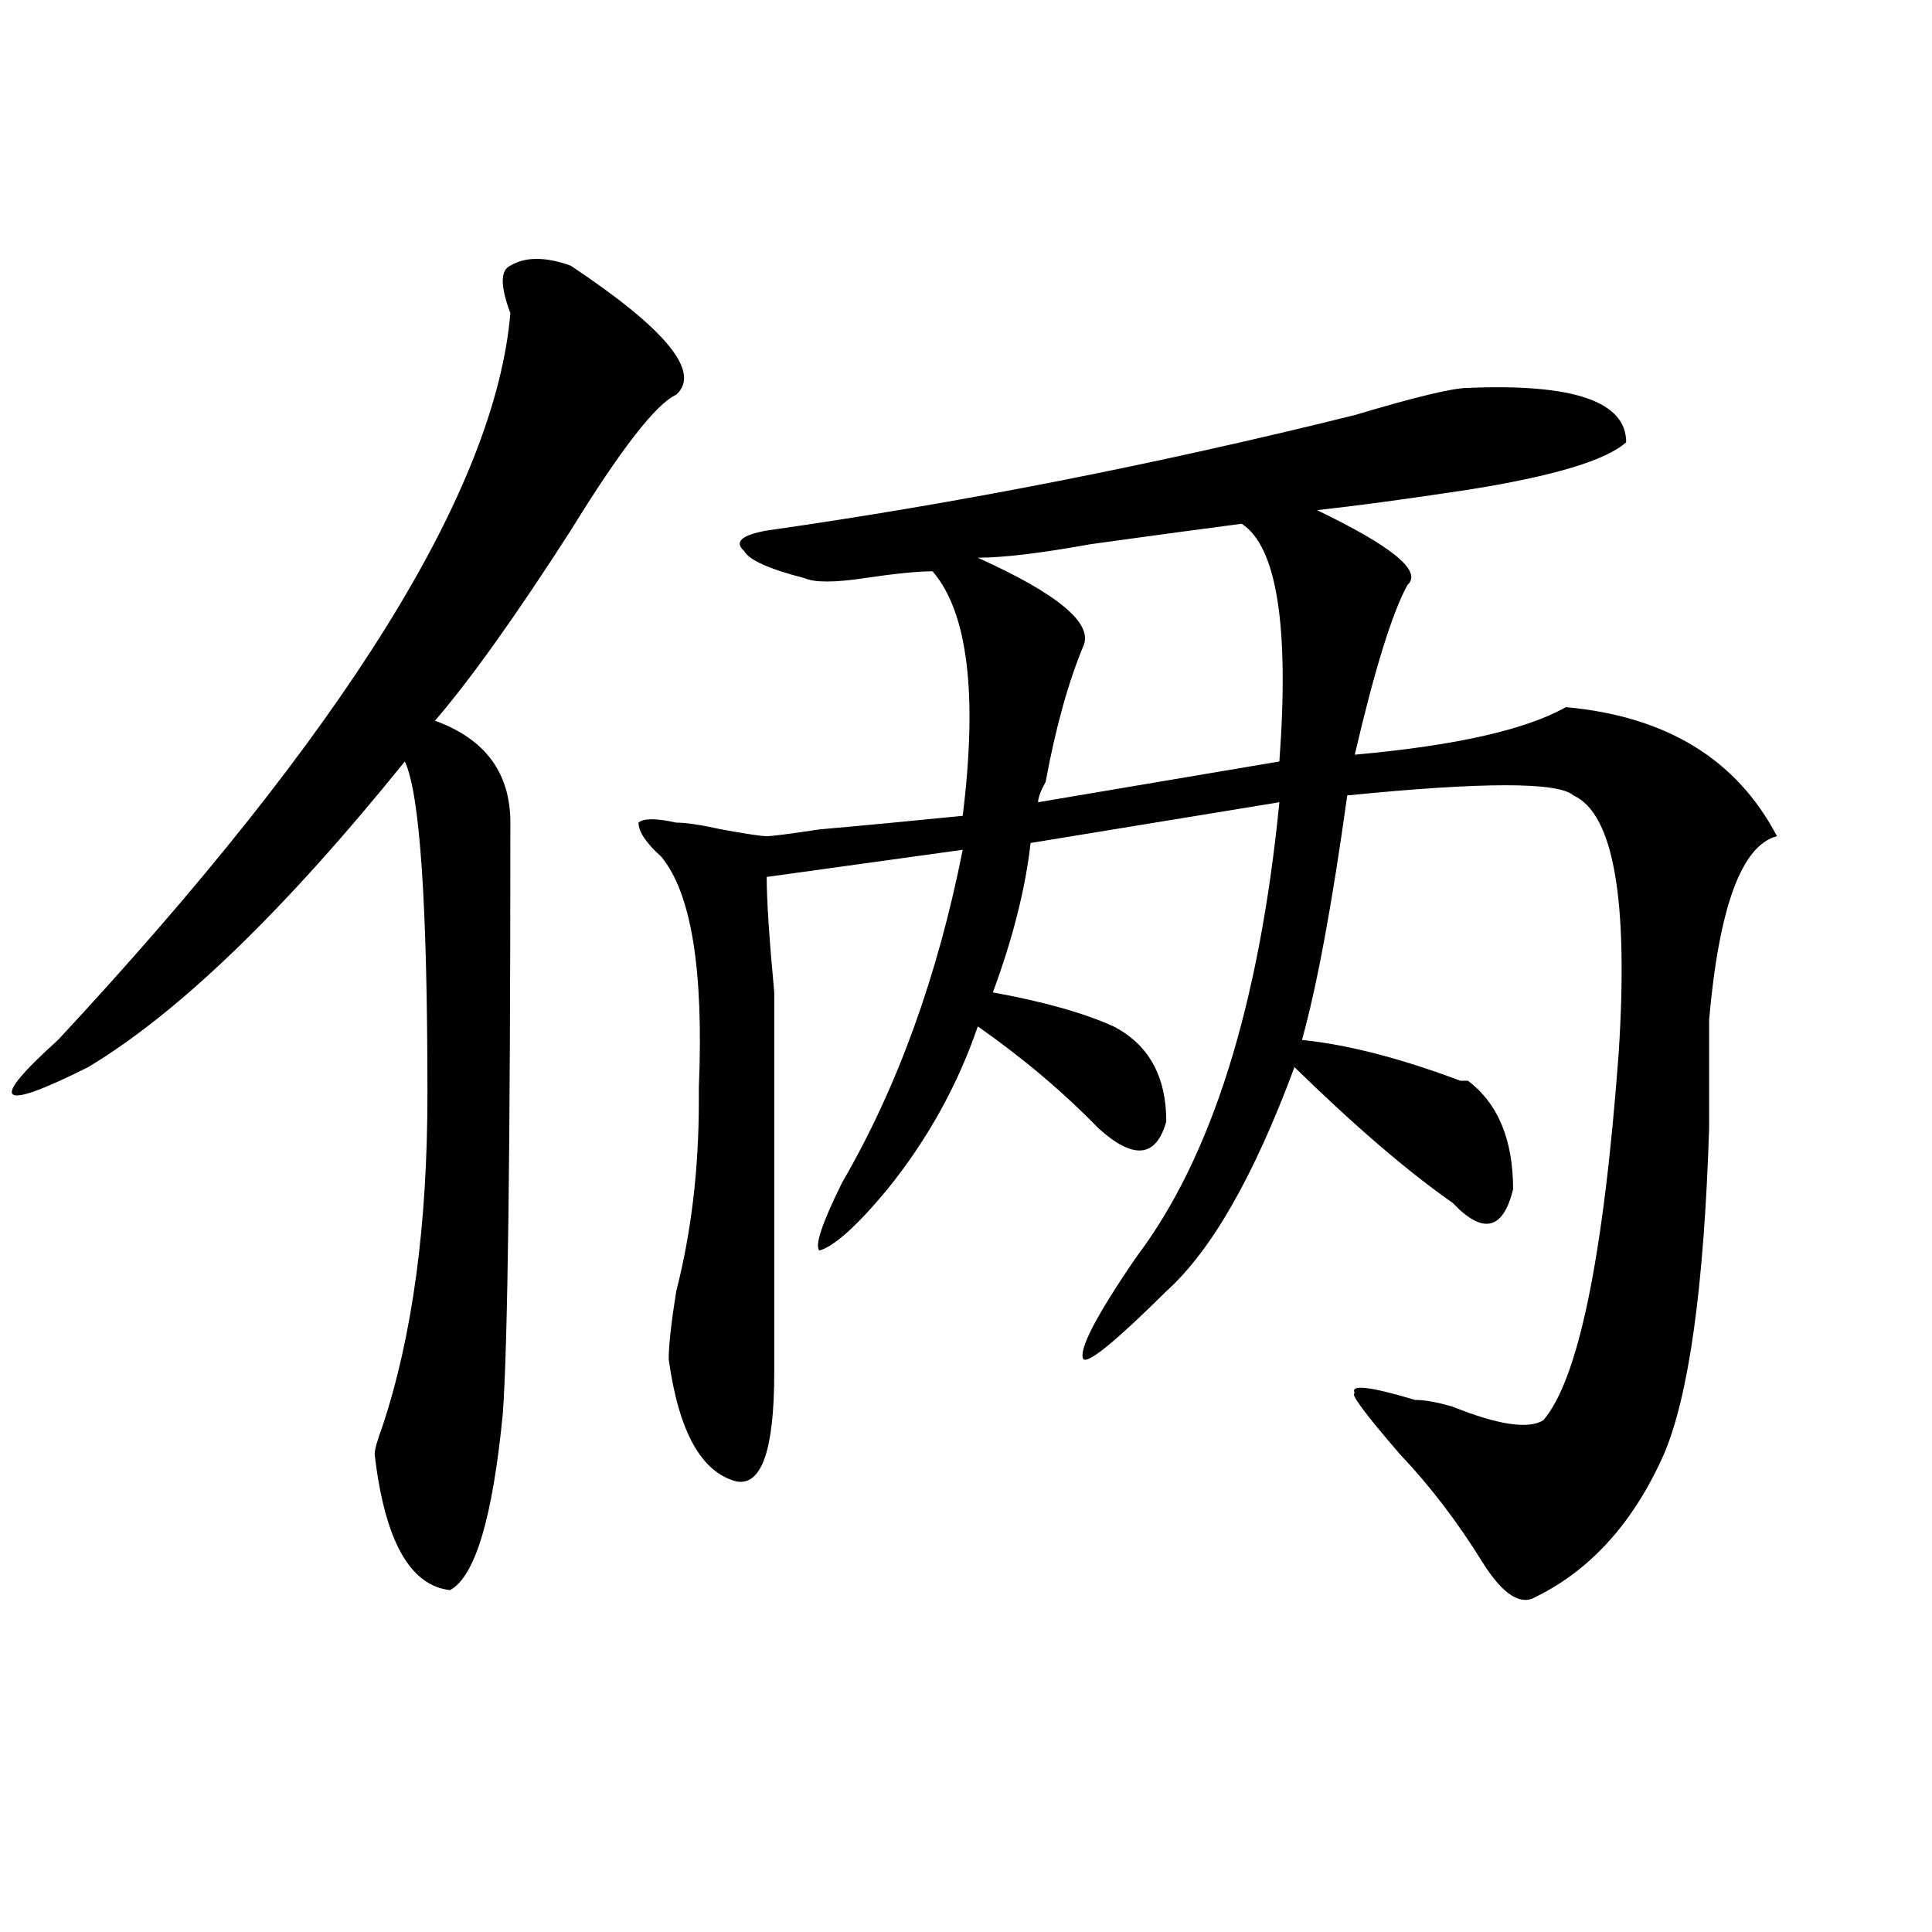
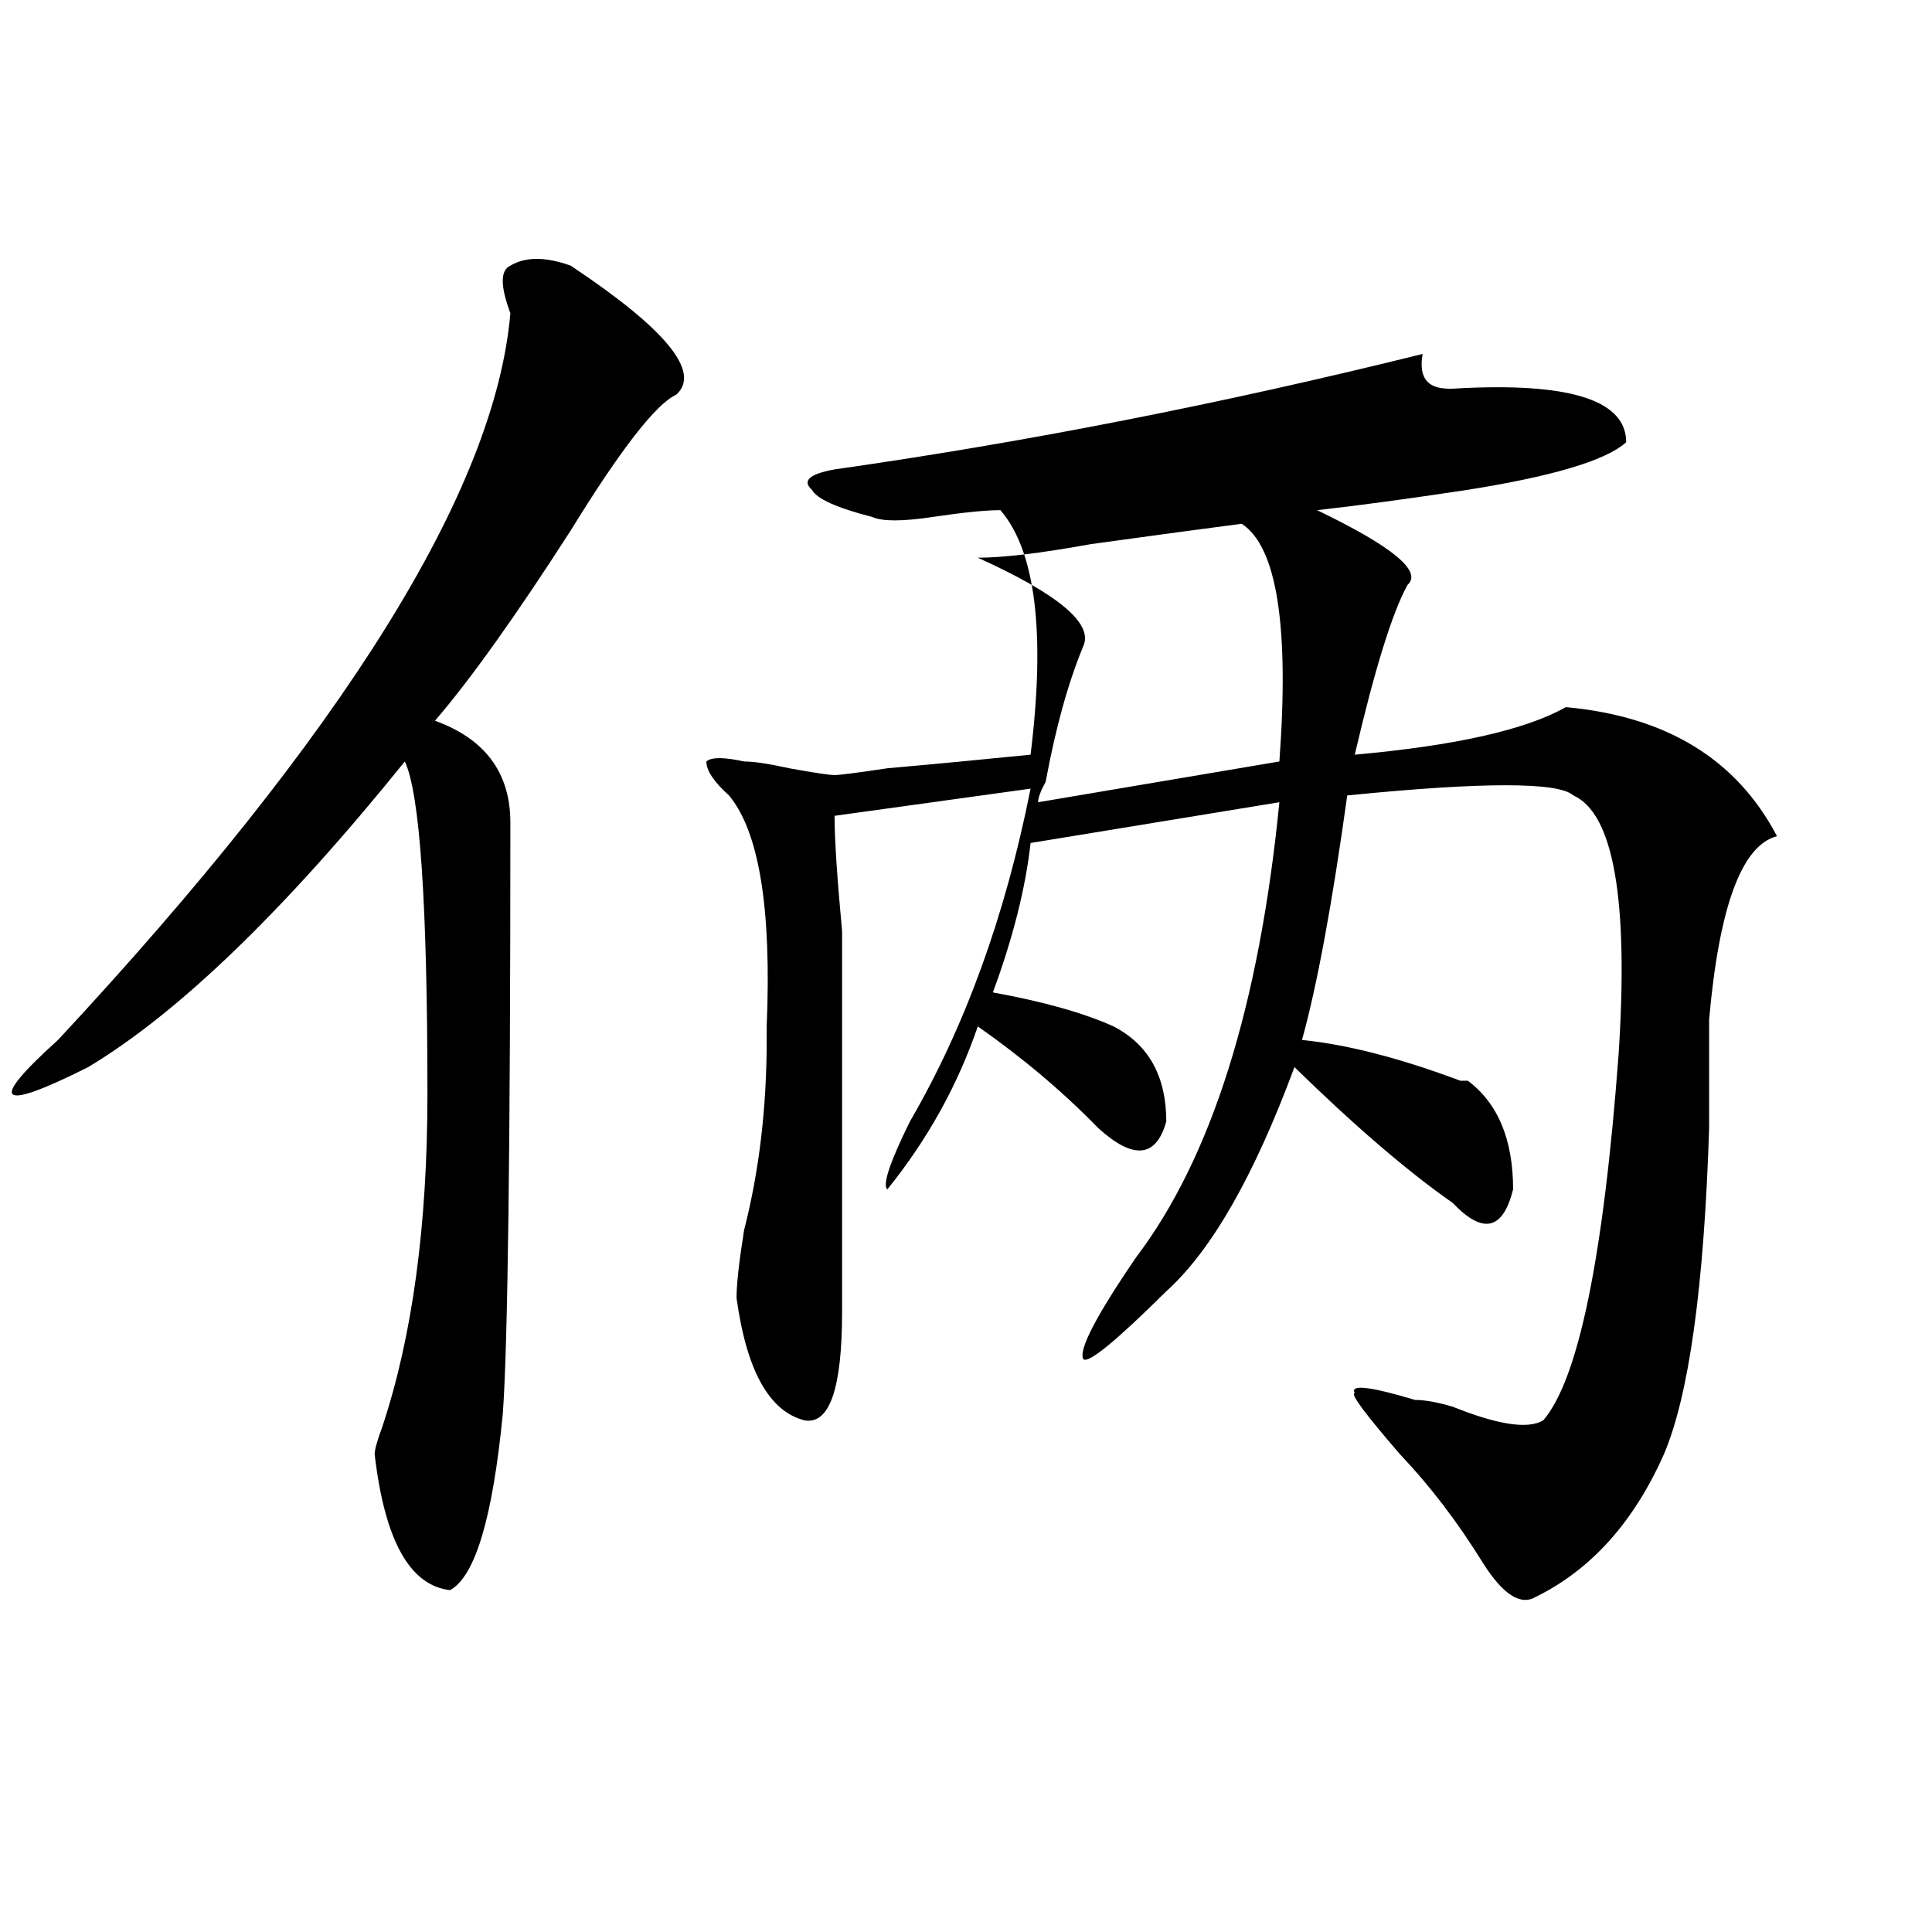
<svg xmlns="http://www.w3.org/2000/svg" version="1.1" id="图层_1" x="0px" y="0px" width="1000px" height="1000px" viewBox="0 0 1000 1000" enable-background="new 0 0 1000 1000" xml:space="preserve">
-   <path d="M295.383,137.5c49.389,32.85,67.62,55.097,54.633,66.797c-10.427,4.725-28.658,28.125-54.633,70.313  c-28.658,44.55-52.072,77.344-70.242,98.438c25.975,9.394,39.023,26.972,39.023,52.734c0,168.75-1.342,270.703-3.902,305.859  c-5.244,53.943-14.329,84.375-27.316,91.406c-20.854-2.362-33.841-25.763-39.023-70.313c0-2.307,1.28-7.031,3.902-14.063  c15.609-46.856,23.414-104.26,23.414-172.266c0-98.438-3.902-155.841-11.707-172.266c-62.438,77.344-117.07,130.078-163.898,158.203  C22.219,564.1,9.17,568.769,6.609,566.406c-2.622-2.307,5.183-11.7,23.414-28.125c148.289-159.356,226.336-284.766,234.141-376.172  c-5.244-14.063-5.244-22.247,0-24.609C271.969,132.831,282.334,132.831,295.383,137.5z M759.762,200.781  c54.633-2.307,81.949,7.031,81.949,28.125c-10.427,9.394-37.743,17.578-81.949,24.609c-31.219,4.725-57.255,8.24-78.047,10.547  c39.023,18.787,54.633,31.641,46.828,38.672c-7.805,14.063-16.951,43.396-27.316,87.891c52.011-4.669,88.412-12.854,109.266-24.609  c52.011,4.725,88.412,26.972,109.266,66.797c-18.231,4.725-29.938,36.365-35.121,94.922c0,14.063,0,32.85,0,56.25  c-2.622,82.068-10.427,138.318-23.414,168.75c-15.609,35.156-37.743,59.766-66.34,73.828c-7.805,4.669-16.951-1.209-27.316-17.578  c-13.049-21.094-27.316-39.825-42.926-56.25c-18.231-21.094-26.036-31.641-23.414-31.641c-2.622-4.669,7.805-3.516,31.219,3.516  c5.183,0,11.707,1.209,19.512,3.516c23.414,9.394,39.023,11.756,46.828,7.031c18.17-21.094,31.219-84.375,39.023-189.844  c5.183-79.65-2.622-124.2-23.414-133.594c-7.805-7.031-46.828-7.031-117.07,0c-7.805,56.25-15.609,98.438-23.414,126.563  c23.414,2.362,50.73,9.394,81.949,21.094h3.902c15.609,11.756,23.414,30.487,23.414,56.25c-5.244,21.094-15.609,23.456-31.219,7.031  c-23.414-16.369-50.73-39.825-81.949-70.313c-20.854,56.25-42.926,94.922-66.34,116.016c-26.036,25.818-40.365,37.519-42.926,35.156  c-2.622-4.669,6.463-22.247,27.316-52.734c39.023-51.525,63.718-130.078,74.145-235.547l-128.777,21.094  c-2.622,23.456-9.146,49.219-19.512,77.344c25.975,4.725,46.828,10.547,62.438,17.578c18.17,9.394,27.316,25.818,27.316,49.219  c-5.244,18.787-16.951,19.94-35.121,3.516c-18.231-18.731-39.023-36.31-62.438-52.734c-10.427,30.487-26.036,58.612-46.828,84.375  c-15.609,18.787-27.316,29.334-35.121,31.641c-2.622-2.307,1.28-14.063,11.707-35.156c28.597-49.219,49.389-106.622,62.438-172.266  l-101.461,14.063c0,11.756,1.28,31.641,3.902,59.766c0,23.456,0,38.672,0,45.703c0,63.281,0,113.709,0,151.172  c0,39.881-6.524,58.612-19.512,56.25c-18.231-4.669-29.938-25.763-35.121-63.281c0-7.031,1.28-18.731,3.902-35.156  c7.805-30.432,11.707-63.281,11.707-98.438c0-2.307,0-4.669,0-7.031c2.561-60.919-3.902-100.744-19.512-119.531  c-7.805-7.031-11.707-12.854-11.707-17.578c2.561-2.307,9.085-2.307,19.512,0c5.183,0,12.987,1.209,23.414,3.516  c12.987,2.362,20.792,3.516,23.414,3.516c2.561,0,11.707-1.153,27.316-3.516c25.975-2.307,50.73-4.669,74.145-7.031  c7.805-63.281,2.561-105.469-15.609-126.563c-7.805,0-19.512,1.209-35.121,3.516c-15.609,2.362-26.036,2.362-31.219,0  c-18.231-4.669-28.658-9.338-31.219-14.063c-5.244-4.669-1.342-8.185,11.707-10.547c98.839-14.063,200.3-33.947,304.383-59.766  C732.445,205.506,751.957,200.781,759.762,200.781z M642.691,271.094c-18.231,2.362-44.268,5.878-78.047,10.547  c-26.036,4.725-45.548,7.031-58.535,7.031c41.584,18.787,59.815,34.003,54.633,45.703c-7.805,18.787-14.329,42.188-19.512,70.313  c-2.622,4.725-3.902,8.24-3.902,10.547l124.875-21.094C667.386,323.828,660.861,282.85,642.691,271.094z" />
+   <path d="M295.383,137.5c49.389,32.85,67.62,55.097,54.633,66.797c-10.427,4.725-28.658,28.125-54.633,70.313  c-28.658,44.55-52.072,77.344-70.242,98.438c25.975,9.394,39.023,26.972,39.023,52.734c0,168.75-1.342,270.703-3.902,305.859  c-5.244,53.943-14.329,84.375-27.316,91.406c-20.854-2.362-33.841-25.763-39.023-70.313c0-2.307,1.28-7.031,3.902-14.063  c15.609-46.856,23.414-104.26,23.414-172.266c0-98.438-3.902-155.841-11.707-172.266c-62.438,77.344-117.07,130.078-163.898,158.203  C22.219,564.1,9.17,568.769,6.609,566.406c-2.622-2.307,5.183-11.7,23.414-28.125c148.289-159.356,226.336-284.766,234.141-376.172  c-5.244-14.063-5.244-22.247,0-24.609C271.969,132.831,282.334,132.831,295.383,137.5z M759.762,200.781  c54.633-2.307,81.949,7.031,81.949,28.125c-10.427,9.394-37.743,17.578-81.949,24.609c-31.219,4.725-57.255,8.24-78.047,10.547  c39.023,18.787,54.633,31.641,46.828,38.672c-7.805,14.063-16.951,43.396-27.316,87.891c52.011-4.669,88.412-12.854,109.266-24.609  c52.011,4.725,88.412,26.972,109.266,66.797c-18.231,4.725-29.938,36.365-35.121,94.922c0,14.063,0,32.85,0,56.25  c-2.622,82.068-10.427,138.318-23.414,168.75c-15.609,35.156-37.743,59.766-66.34,73.828c-7.805,4.669-16.951-1.209-27.316-17.578  c-13.049-21.094-27.316-39.825-42.926-56.25c-18.231-21.094-26.036-31.641-23.414-31.641c-2.622-4.669,7.805-3.516,31.219,3.516  c5.183,0,11.707,1.209,19.512,3.516c23.414,9.394,39.023,11.756,46.828,7.031c18.17-21.094,31.219-84.375,39.023-189.844  c5.183-79.65-2.622-124.2-23.414-133.594c-7.805-7.031-46.828-7.031-117.07,0c-7.805,56.25-15.609,98.438-23.414,126.563  c23.414,2.362,50.73,9.394,81.949,21.094h3.902c15.609,11.756,23.414,30.487,23.414,56.25c-5.244,21.094-15.609,23.456-31.219,7.031  c-23.414-16.369-50.73-39.825-81.949-70.313c-20.854,56.25-42.926,94.922-66.34,116.016c-26.036,25.818-40.365,37.519-42.926,35.156  c-2.622-4.669,6.463-22.247,27.316-52.734c39.023-51.525,63.718-130.078,74.145-235.547l-128.777,21.094  c-2.622,23.456-9.146,49.219-19.512,77.344c25.975,4.725,46.828,10.547,62.438,17.578c18.17,9.394,27.316,25.818,27.316,49.219  c-5.244,18.787-16.951,19.94-35.121,3.516c-18.231-18.731-39.023-36.31-62.438-52.734c-10.427,30.487-26.036,58.612-46.828,84.375  c-2.622-2.307,1.28-14.063,11.707-35.156c28.597-49.219,49.389-106.622,62.438-172.266  l-101.461,14.063c0,11.756,1.28,31.641,3.902,59.766c0,23.456,0,38.672,0,45.703c0,63.281,0,113.709,0,151.172  c0,39.881-6.524,58.612-19.512,56.25c-18.231-4.669-29.938-25.763-35.121-63.281c0-7.031,1.28-18.731,3.902-35.156  c7.805-30.432,11.707-63.281,11.707-98.438c0-2.307,0-4.669,0-7.031c2.561-60.919-3.902-100.744-19.512-119.531  c-7.805-7.031-11.707-12.854-11.707-17.578c2.561-2.307,9.085-2.307,19.512,0c5.183,0,12.987,1.209,23.414,3.516  c12.987,2.362,20.792,3.516,23.414,3.516c2.561,0,11.707-1.153,27.316-3.516c25.975-2.307,50.73-4.669,74.145-7.031  c7.805-63.281,2.561-105.469-15.609-126.563c-7.805,0-19.512,1.209-35.121,3.516c-15.609,2.362-26.036,2.362-31.219,0  c-18.231-4.669-28.658-9.338-31.219-14.063c-5.244-4.669-1.342-8.185,11.707-10.547c98.839-14.063,200.3-33.947,304.383-59.766  C732.445,205.506,751.957,200.781,759.762,200.781z M642.691,271.094c-18.231,2.362-44.268,5.878-78.047,10.547  c-26.036,4.725-45.548,7.031-58.535,7.031c41.584,18.787,59.815,34.003,54.633,45.703c-7.805,18.787-14.329,42.188-19.512,70.313  c-2.622,4.725-3.902,8.24-3.902,10.547l124.875-21.094C667.386,323.828,660.861,282.85,642.691,271.094z" />
</svg>